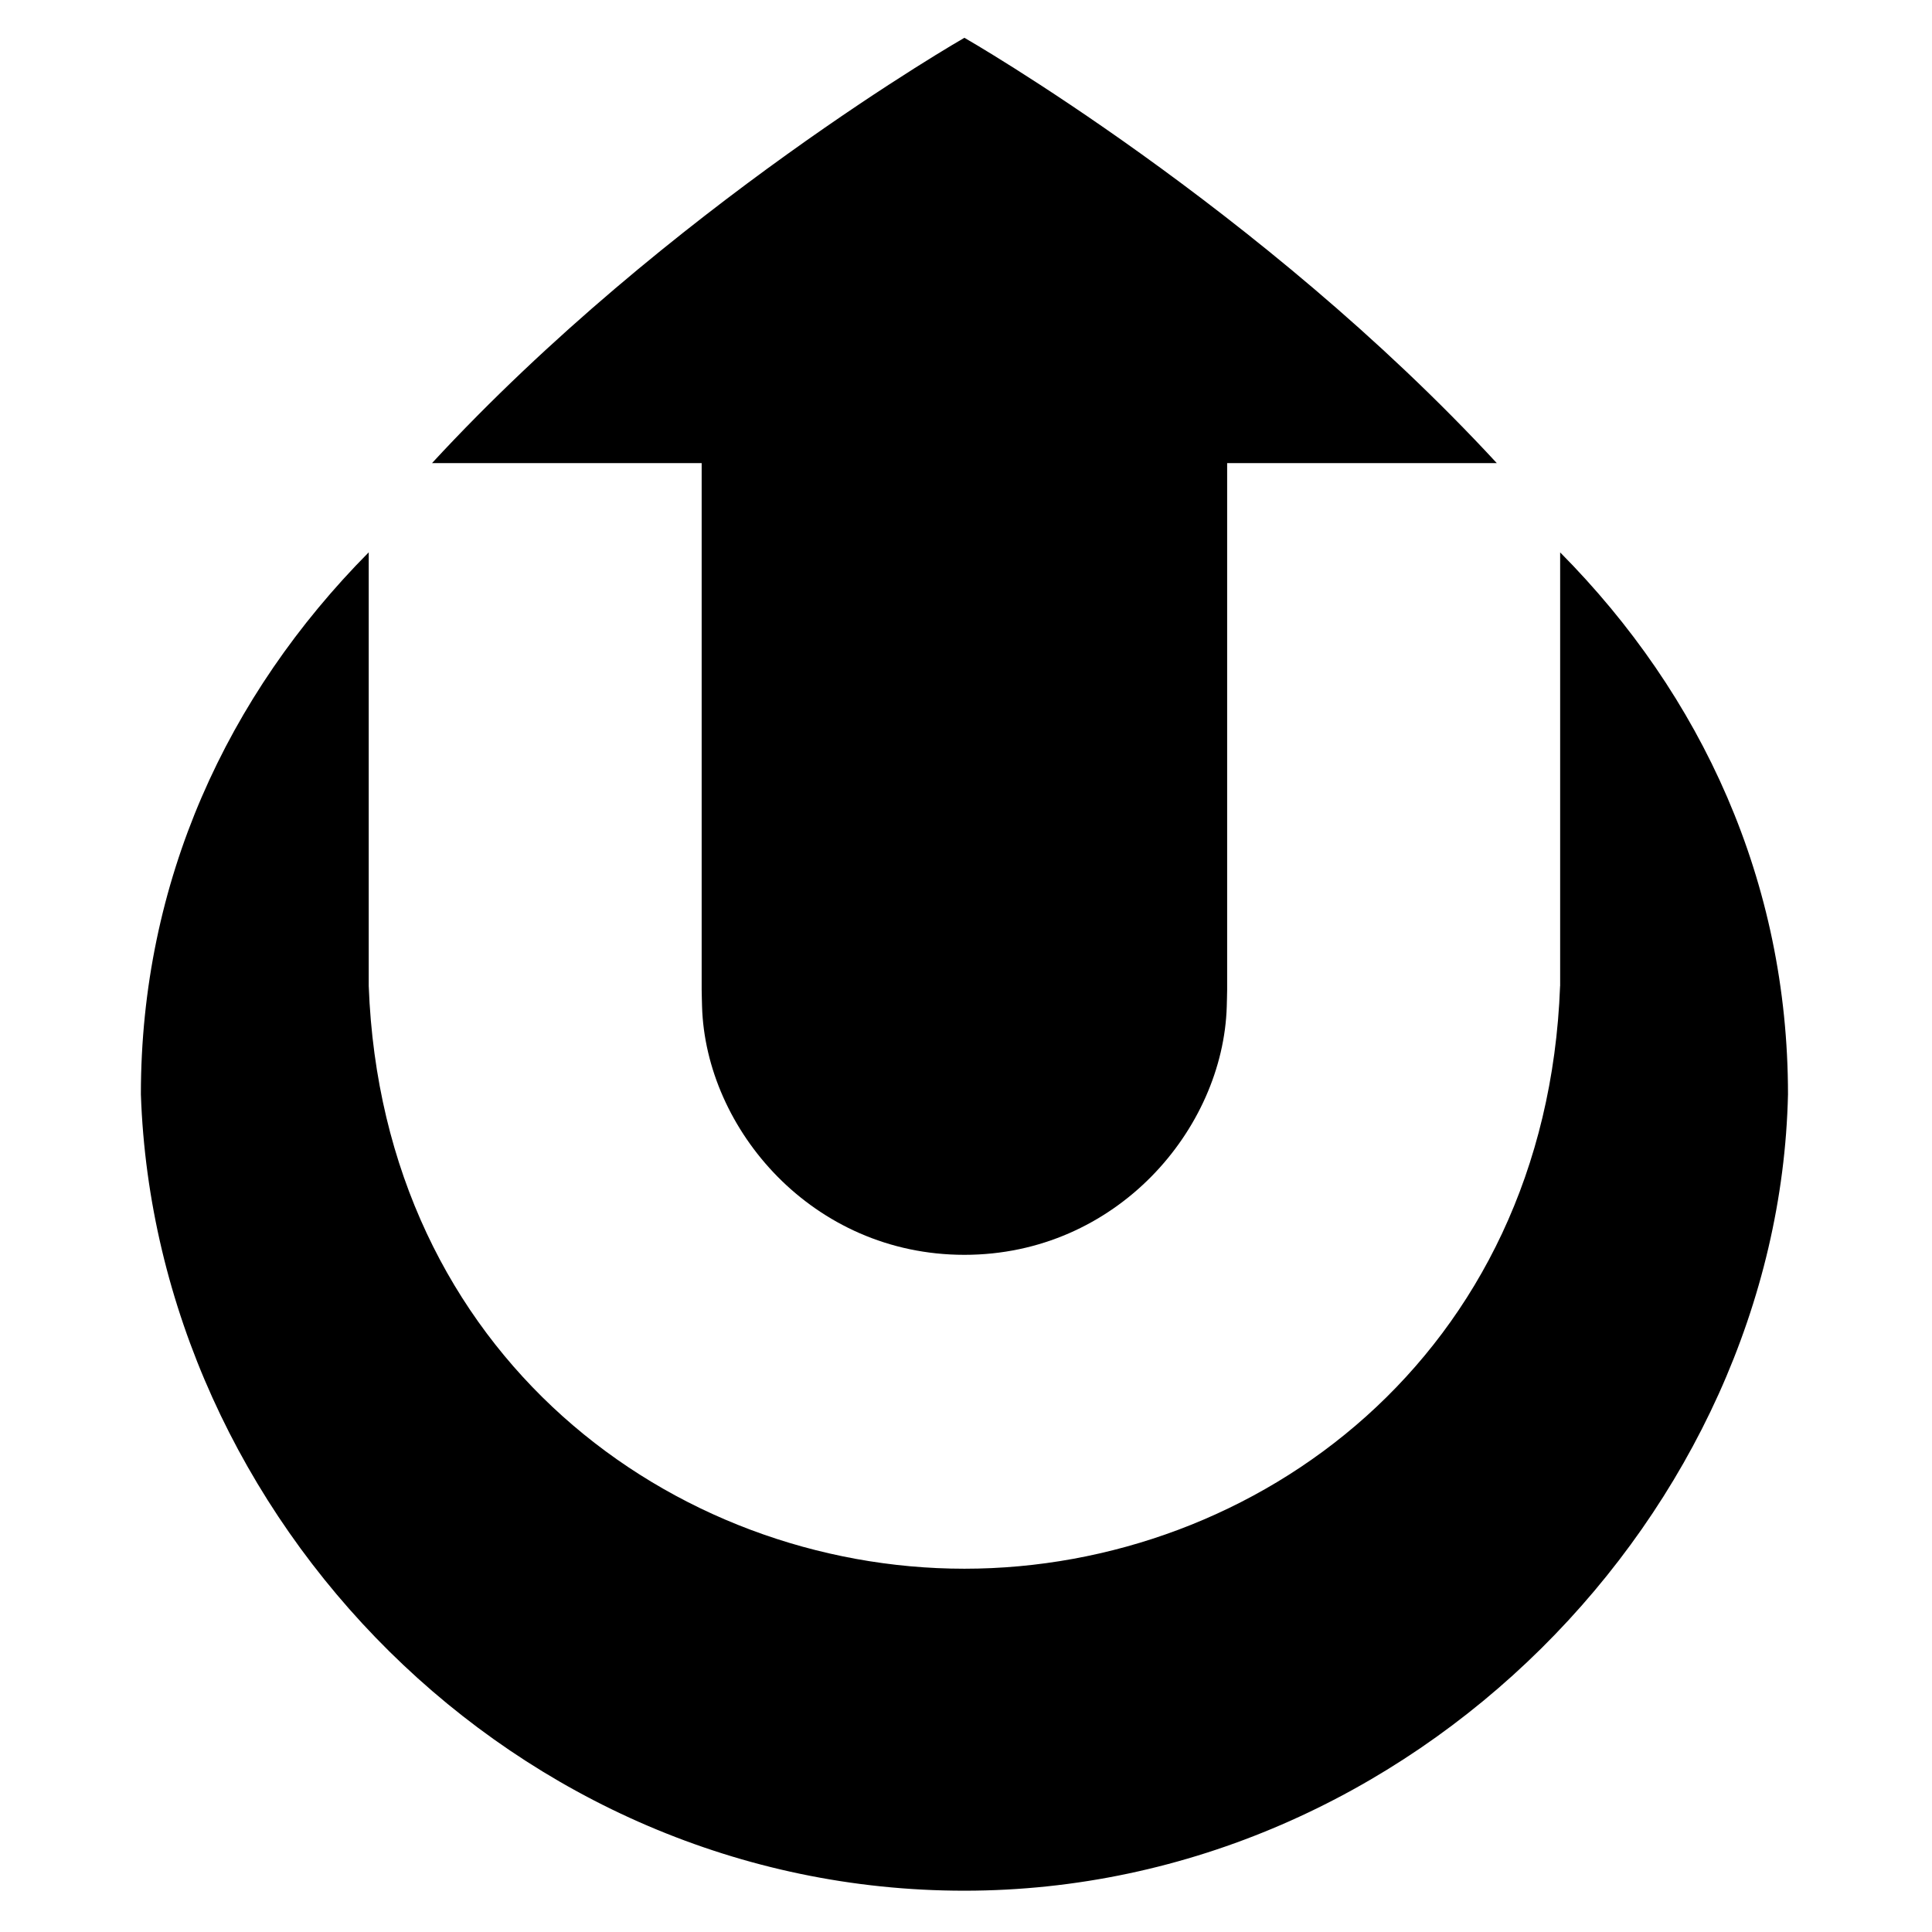
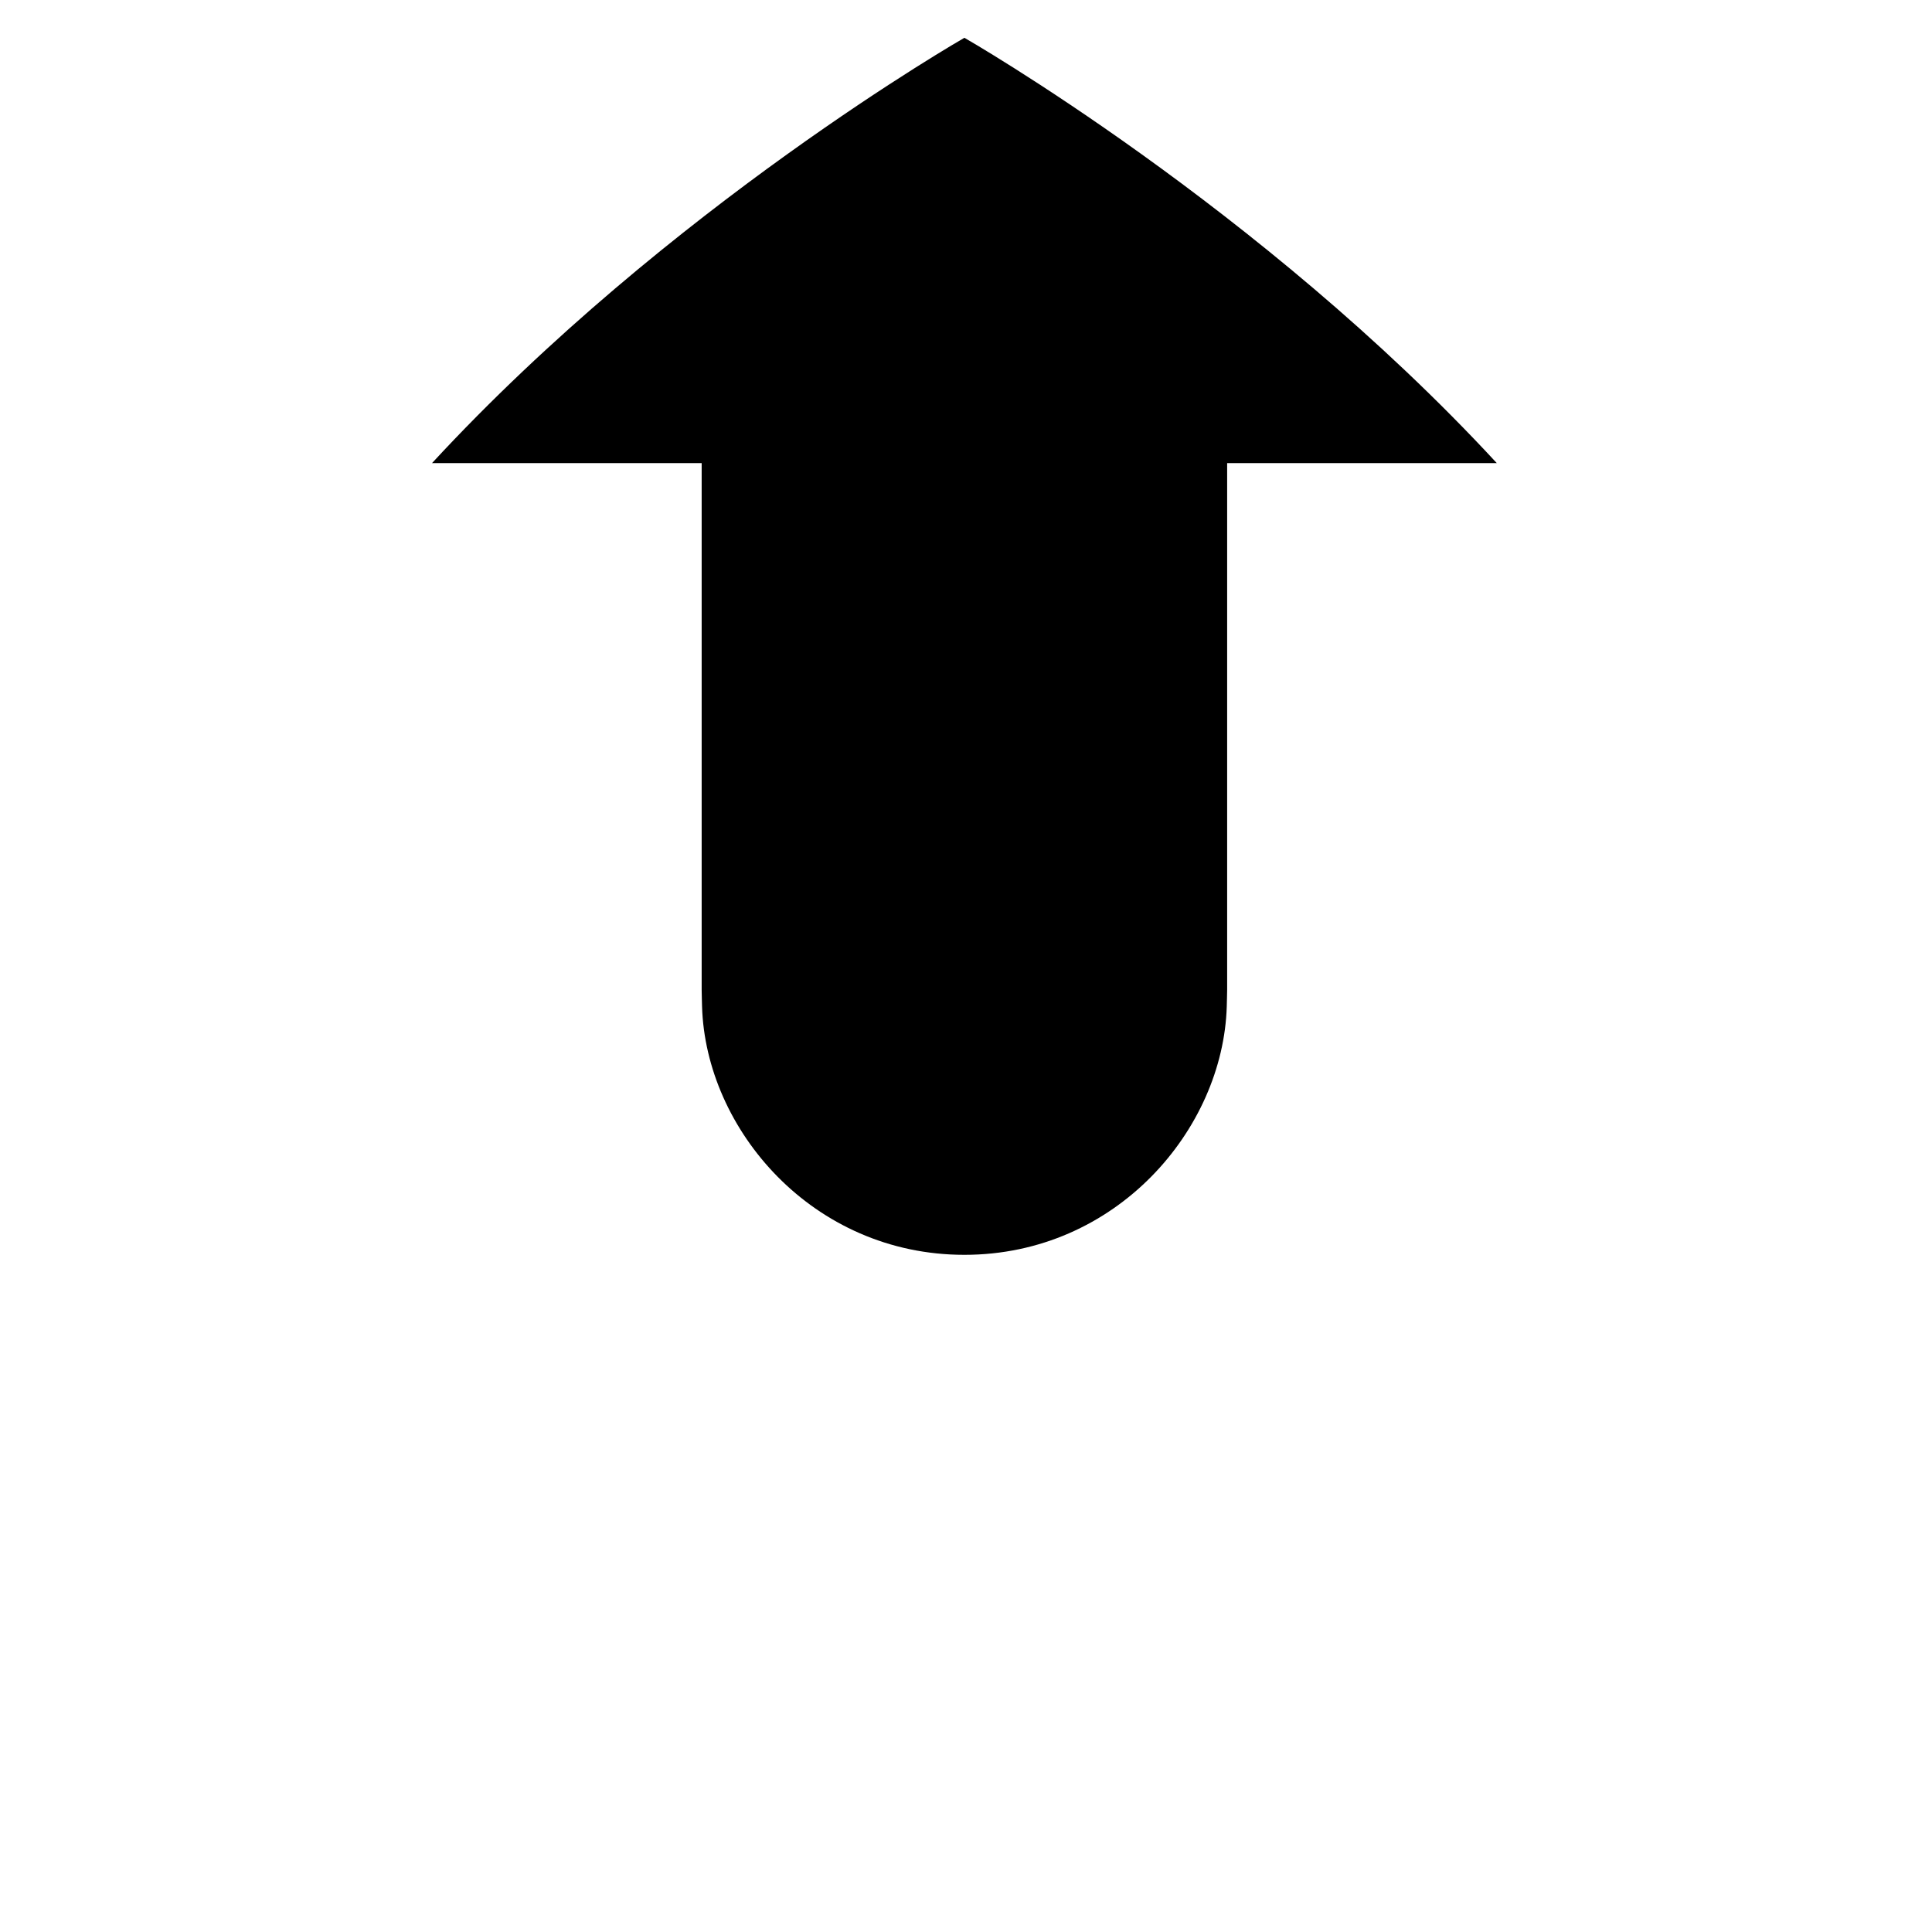
<svg xmlns="http://www.w3.org/2000/svg" width="64" height="64" viewBox="0 0 64 64" version="1.1" id="ubicast-icon">
  <g transform="matrix(0.211,0,0,0.211,4.667,1.252)">
    <path d="m 88.04,149.41 c 0,0.89 0.05,1.76 0.06,2.65 0.56,19.29 17.33,39.01 41.19,39.01 23.86,0 40.63,-19.72 41.19,-39.01 0.01,-0.89 0.06,-1.76 0.06,-2.65 V 66.77 h 42.33 C 175.76,26.59 129.29,0 129.29,0 c 0,0 -46.47,26.59 -83.58,66.77 h 42.33 z" />
-     <path d="m 222.81,148.88 c -2.17,58.15 -47.83,91.47 -93.52,91.47 -45.69,0 -91.35,-33.34 -93.52,-91.49 V 80.78 C 13.52,103.23 0,132.48 0,165.87 2.26,232.39 58.65,290.9 129.27,290.9 c 70.62,0 127.87,-59.79 129.32,-125.02 0,-33.39 -13.52,-62.65 -35.77,-85.09 v 68.09 z" />
  </g>
</svg>